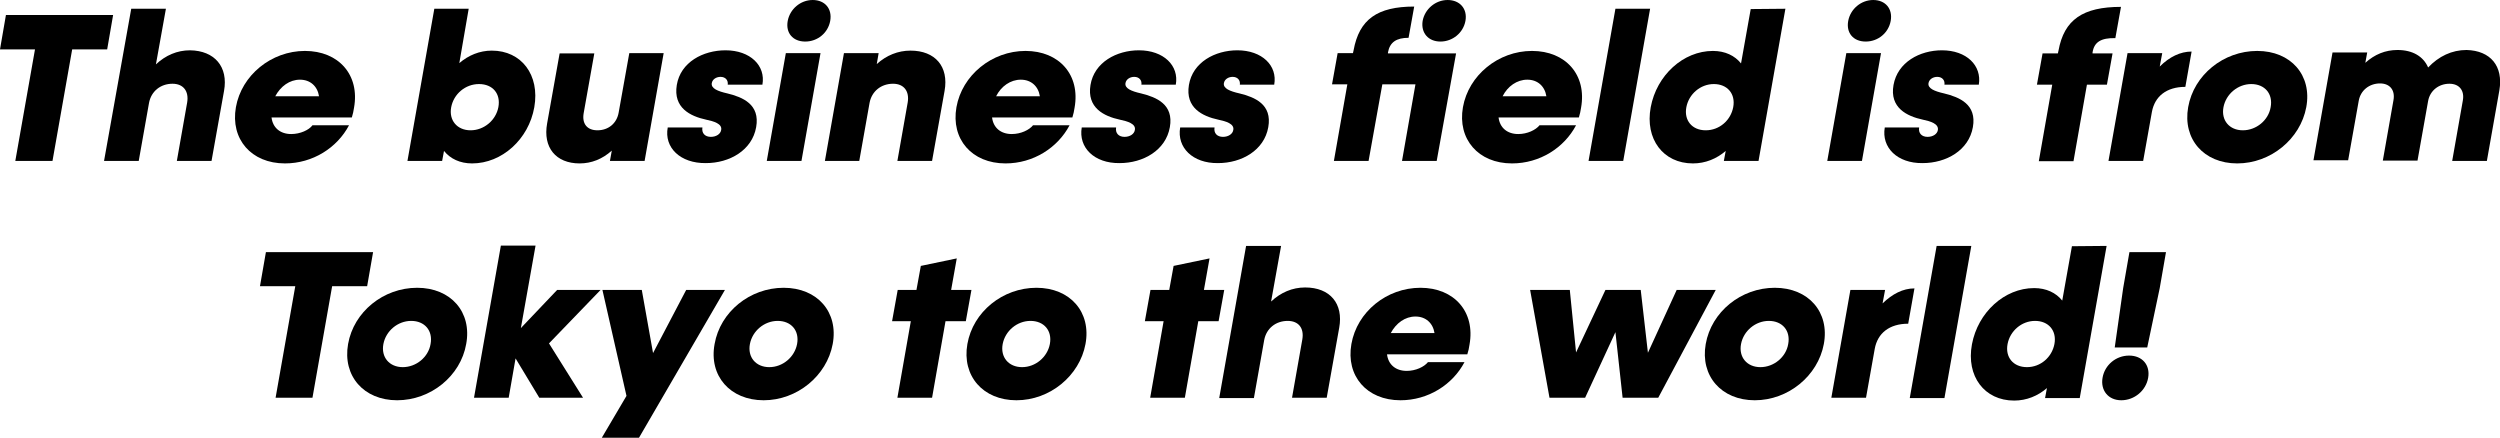
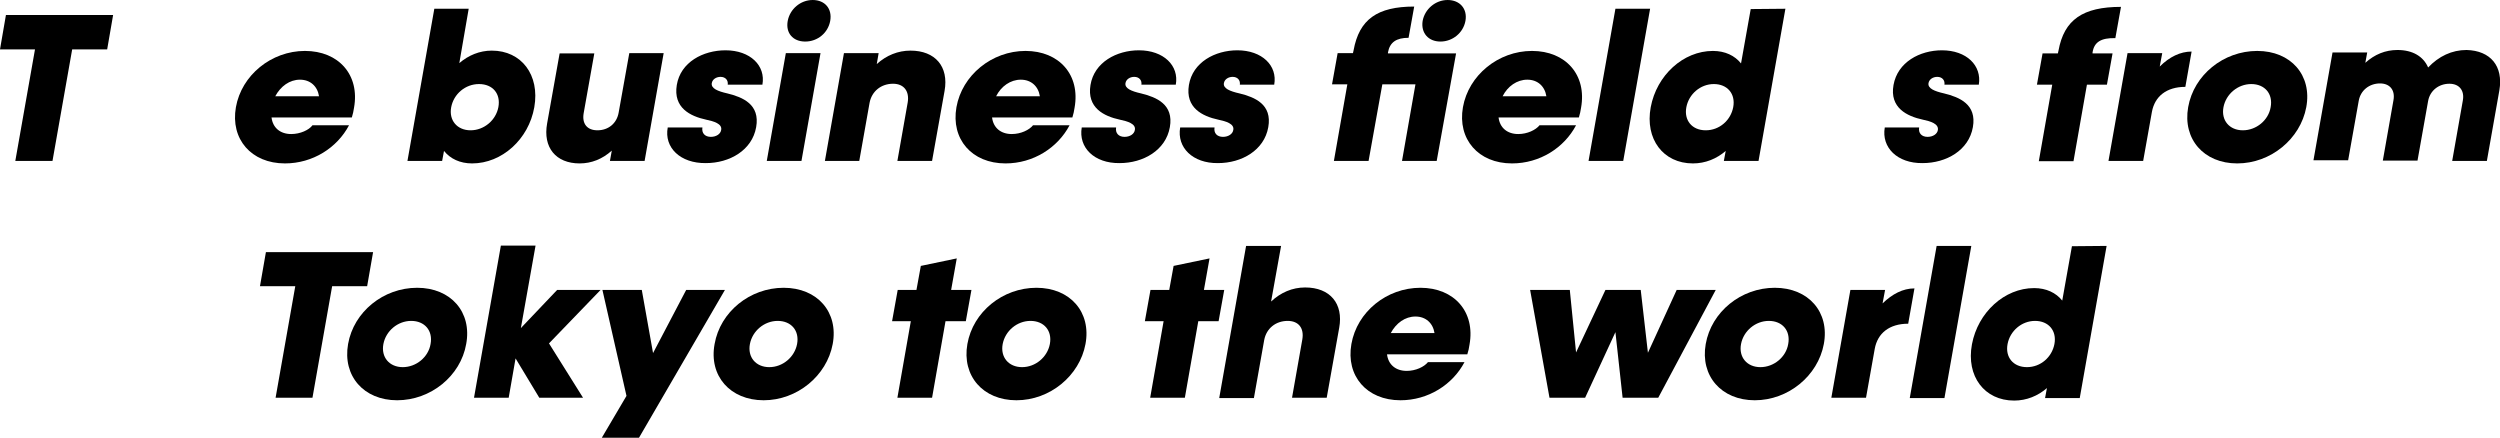
<svg xmlns="http://www.w3.org/2000/svg" version="1.1" id="_レイヤー_2" x="0px" y="0px" viewBox="0 0 800.1 140.1" style="enable-background:new 0 0 800.1 140.1;" xml:space="preserve">
  <g id="TNL">
    <g>
      <path d="M34.3,15.8H23.1l-6.3,35.7H4.9l6.3-35.7H0l1.9-11h34.3C36.2,4.9,34.3,15.8,34.3,15.8z" />
-       <path d="M71.7,29.1l-4,22.4H56.6l3.3-18.7c0.6-3.6-1.2-6-4.7-6c-3.8,0-6.8,2.4-7.5,6.1l-3.3,18.6H33.3L42,2.8h11.1l-3.2,17.8    c3.1-2.9,6.8-4.5,10.9-4.5C68.7,16.2,73.1,21.4,71.7,29.1L71.7,29.1z" />
      <path d="M112.6,37.6H86.9c0.4,3.3,2.8,5.3,6.3,5.3c2.9,0,5.7-1.3,6.8-2.8h11.7c-3.8,7.2-11.6,12.2-20.5,12.2    c-10.8,0-17.5-7.8-15.7-18s11.3-18,22.1-18s17.6,7.7,15.7,18.2C113.2,35.3,112.9,36.7,112.6,37.6z M88.1,30.8h14    c-0.5-3.2-2.8-5.3-6.1-5.3S89.8,27.6,88.1,30.8L88.1,30.8z" />
      <path d="M171,34.3c-1.8,10.3-10.4,18-19.9,18c-3.9,0-7-1.5-9-4l-0.6,3.2h-11.1l8.6-48.7H150L147,20.2c2.9-2.5,6.5-4,10.4-4    C166.9,16.2,172.8,24,171,34.3L171,34.3z M159.5,34.3c0.8-4.3-1.8-7.4-6.2-7.4s-8.1,3.2-8.9,7.4s1.9,7.4,6.2,7.4    S158.7,38.5,159.5,34.3L159.5,34.3z" />
      <path d="M212.4,17l-6.1,34.5h-11.1l0.6-3.3c-3,2.7-6.5,4.1-10.3,4.1c-7.6,0-11.8-5.1-10.4-12.8l4-22.4h11.1l-3.4,19.1    c-0.6,3.4,1.1,5.5,4.4,5.5c3.5,0,6.2-2.2,6.8-5.7l3.4-19L212.4,17L212.4,17z" />
      <path d="M213.7,40.8h11.1c-0.3,1.8,0.8,3,2.7,3c1.7,0,3.1-0.9,3.3-2.2c0.4-2-2.4-2.8-4.8-3.3c-5.1-1.1-10.6-3.8-9.4-11.1    s8.4-11.1,15.6-11.1c7.9,0,12.9,4.9,11.8,11h-11.1c0.2-1.4-0.7-2.5-2.3-2.5c-1.4,0-2.6,0.8-2.8,2c-0.3,1.7,1.9,2.6,5,3.3    c4.9,1.2,10.5,3.5,9.2,10.8c-1.3,7.4-8.5,11.5-16.1,11.5C217.7,52.3,212.5,47.2,213.7,40.8L213.7,40.8z" />
      <path d="M251.5,17h11.1l-6.1,34.5h-11.1L251.5,17L251.5,17z M252.1,6.7c0.7-3.8,4.1-6.7,8-6.7s6.3,2.8,5.6,6.7    c-0.7,3.8-4,6.6-8,6.6S251.4,10.5,252.1,6.7L252.1,6.7z" />
      <path d="M302.3,29.1l-4,22.4h-11.1l3.3-18.7c0.6-3.6-1.2-6-4.7-6c-3.8,0-6.8,2.4-7.5,6.1l-3.3,18.6H264l6.1-34.5h11.1l-0.6,3.5    c3.1-2.8,6.8-4.3,10.8-4.3C299.3,16.2,303.7,21.3,302.3,29.1L302.3,29.1z" />
      <path d="M343.2,37.6h-25.7c0.4,3.3,2.8,5.3,6.3,5.3c2.9,0,5.6-1.3,6.8-2.8h11.7c-3.8,7.2-11.6,12.2-20.5,12.2    c-10.8,0-17.5-7.8-15.7-18s11.3-18,22.1-18s17.6,7.7,15.7,18.2C343.8,35.3,343.5,36.7,343.2,37.6L343.2,37.6z M318.8,30.8h14    c-0.5-3.2-2.8-5.3-6.1-5.3S320.4,27.6,318.8,30.8L318.8,30.8z" />
      <path d="M346.2,40.8h11c-0.3,1.8,0.8,3,2.7,3c1.7,0,3.1-0.9,3.3-2.2c0.4-2-2.4-2.8-4.8-3.3c-5.1-1.1-10.6-3.8-9.4-11.1    s8.4-11.1,15.5-11.1c7.9,0,12.9,4.9,11.8,11h-11c0.2-1.4-0.7-2.5-2.3-2.5c-1.4,0-2.6,0.8-2.8,2c-0.3,1.7,1.9,2.6,5,3.3    c4.9,1.2,10.5,3.5,9.2,10.8c-1.3,7.4-8.5,11.5-16.1,11.5C350.2,52.3,345.1,47.2,346.2,40.8L346.2,40.8z" />
      <path d="M377.7,40.8h11c-0.3,1.8,0.8,3,2.7,3c1.7,0,3.1-0.9,3.3-2.2c0.4-2-2.4-2.8-4.8-3.3c-5.1-1.1-10.6-3.8-9.4-11.1    s8.4-11.1,15.5-11.1c7.9,0,12.9,4.9,11.8,11h-11c0.2-1.4-0.7-2.5-2.3-2.5c-1.4,0-2.6,0.8-2.8,2c-0.3,1.7,1.9,2.6,5,3.3    c4.9,1.2,10.5,3.5,9.2,10.8c-1.3,7.4-8.5,11.5-16.1,11.5C381.7,52.3,376.6,47.2,377.7,40.8L377.7,40.8z" />
      <path d="M459.8,51.5h-11.1L453,27h-10.6L438,51.5h-11.1l4.3-24.5h-4.9l1.8-10h4.9l0.2-0.9c1.8-9.9,7.6-14,19.4-14l-1.8,10    c-3.9,0-6,1.4-6.6,4.7l0,0.3h21.8L459.8,51.5L459.8,51.5z M455.3,6.7c0.7-3.8,4.1-6.7,8-6.7s6.4,2.8,5.7,6.7    c-0.7,3.8-4.1,6.6-8,6.6S454.7,10.5,455.3,6.7L455.3,6.7z" />
      <path d="M505.3,37.6h-25.7c0.4,3.3,2.8,5.3,6.3,5.3c2.9,0,5.6-1.3,6.8-2.8h11.7c-3.8,7.2-11.6,12.2-20.5,12.2    c-10.8,0-17.5-7.8-15.7-18s11.3-18,22.1-18s17.6,7.7,15.7,18.2C505.9,35.3,505.6,36.7,505.3,37.6L505.3,37.6z M480.9,30.8h14    c-0.5-3.2-2.8-5.3-6.1-5.3S482.5,27.6,480.9,30.8L480.9,30.8z" />
      <path d="M517,2.8h11.1l-8.6,48.7h-11.1C508.4,51.5,517,2.8,517,2.8z" />
      <path d="M571.4,2.8l-8.6,48.7h-11.1l0.6-3.2c-2.9,2.5-6.5,4-10.5,4c-9.5,0-15.4-7.8-13.5-18s10.4-18,19.9-18c3.9,0,7,1.5,9,4    l3.1-17.4L571.4,2.8L571.4,2.8z M554.7,34.3c0.8-4.3-1.9-7.4-6.2-7.4s-8,3.2-8.8,7.4s1.8,7.4,6.2,7.4S553.9,38.5,554.7,34.3    L554.7,34.3z" />
-       <path d="M590.9,17H602l-6.1,34.5h-11.1C584.8,51.5,590.9,17,590.9,17z M591.5,6.7c0.7-3.8,4.1-6.7,8-6.7s6.3,2.8,5.6,6.7    c-0.7,3.8-4,6.6-8,6.6S590.8,10.5,591.5,6.7z" />
      <path d="M603.2,40.8h11c-0.3,1.8,0.8,3,2.7,3c1.7,0,3.1-0.9,3.3-2.2c0.3-2-2.4-2.8-4.8-3.3c-5.1-1.1-10.7-3.8-9.4-11.1    c1.3-7.3,8.4-11.1,15.5-11.1c7.9,0,12.8,4.9,11.8,11h-11c0.2-1.4-0.7-2.5-2.3-2.5c-1.4,0-2.6,0.8-2.8,2c-0.3,1.7,1.9,2.6,5,3.3    c4.9,1.2,10.5,3.5,9.2,10.8c-1.3,7.4-8.5,11.5-16.1,11.5C607.2,52.3,602.1,47.2,603.2,40.8L603.2,40.8z" />
      <path d="M669.7,16.8l0,0.3h6.4l-1.8,10h-6.4l-4.3,24.5h-11.1l4.3-24.5h-4.9l1.8-10h4.9l0.2-0.9c1.8-9.9,7.8-14,20-14l-1.8,10    C672.5,12.1,670.2,13.4,669.7,16.8L669.7,16.8z" />
      <path d="M701.4,16.5l-2,11.3c-6.1,0-9.8,3.1-10.7,8l-2.8,15.7h-11.1l6.1-34.5H692l-0.8,4.3C694.3,18.2,697.8,16.5,701.4,16.5    L701.4,16.5z" />
      <path d="M700.3,34.3c1.8-10.3,11.3-18,22.1-18s17.6,7.8,15.7,18s-11.4,18-22.1,18S698.5,44.5,700.3,34.3z M726.7,34.3    c0.8-4.3-1.9-7.4-6.2-7.4s-8.1,3.2-8.9,7.4s1.9,7.4,6.2,7.4S726,38.5,726.7,34.3L726.7,34.3z" />
      <path d="M799.9,28.9l-4,22.6h-11.1l3.4-19.3c0.6-3.2-1.1-5.4-4.3-5.4c-3.4,0-6.2,2.2-6.8,5.5l-3.4,19.1h-11.1l3.4-19.3    c0.6-3.2-1.1-5.4-4.3-5.4c-3.4,0-6.2,2.2-6.8,5.5l-3.4,19.1h-11.1l6.1-34.5h11.1l-0.6,3.3c3-2.7,6.4-4.1,10.3-4.1    c4.9,0,8.3,2.1,9.8,5.6c3.4-3.6,7.6-5.6,12.3-5.6C797.1,16.2,801.2,21.2,799.9,28.9L799.9,28.9z" />
      <path d="M117.5,91.6h-11.2l-6.3,35.7H88.2l6.3-35.7H83.2l1.9-10.9h34.3L117.5,91.6L117.5,91.6z" />
      <path d="M111.4,110.1c1.8-10.3,11.3-18,22.1-18s17.6,7.8,15.7,18c-1.8,10.3-11.4,18-22.1,18S109.6,120.3,111.4,110.1L111.4,110.1z     M137.8,110.1c0.8-4.3-1.9-7.4-6.2-7.4s-8.1,3.2-8.9,7.4s1.9,7.4,6.2,7.4S137.1,114.3,137.8,110.1L137.8,110.1z" />
      <path d="M172.6,127.3l-7.6-12.6l-2.2,12.6h-11.1l8.6-48.7h11.1l-4.7,26.4l11.6-12.2h13.9l-16.5,17.1l10.9,17.4L172.6,127.3    L172.6,127.3z" />
      <path d="M232,92.8l-27.5,47.3h-11.9l7.9-13.4l-7.7-33.9h12.6l3.6,20.2l10.6-20.2L232,92.8L232,92.8z" />
      <path d="M228.7,110.1c1.8-10.3,11.3-18,22.1-18c10.8,0,17.6,7.8,15.7,18s-11.4,18-22.1,18S226.8,120.3,228.7,110.1L228.7,110.1z     M255.1,110.1c0.8-4.3-1.9-7.4-6.2-7.4s-8.1,3.2-8.9,7.4s1.9,7.4,6.2,7.4S254.3,114.3,255.1,110.1L255.1,110.1z" />
      <path d="M309.1,102.8h-6.5l-4.3,24.5h-11.1l4.3-24.5h-6l1.8-10h6l1.4-7.7l11.5-2.4l-1.8,10.1h6.5L309.1,102.8L309.1,102.8z" />
      <path d="M309.6,110.1c1.8-10.3,11.3-18,22.1-18s17.6,7.8,15.7,18s-11.4,18-22.1,18S307.8,120.3,309.6,110.1z M336,110.1    c0.8-4.3-1.9-7.4-6.2-7.4s-8.1,3.2-8.9,7.4s1.9,7.4,6.2,7.4S335.2,114.3,336,110.1L336,110.1z" />
      <path d="M390,102.8h-6.5l-4.3,24.5h-11.1l4.3-24.5h-6l1.8-10h6l1.4-7.7l11.5-2.4l-1.8,10.1h6.5L390,102.8L390,102.8z" />
      <path d="M428.6,104.9l-4,22.4h-11.1l3.3-18.7c0.6-3.6-1.2-5.9-4.7-5.9c-3.8,0-6.8,2.4-7.5,6.1l-3.3,18.6h-11.1l8.6-48.7H410    l-3.2,17.8c3.1-2.9,6.8-4.5,10.9-4.5C425.7,92,430,97.2,428.6,104.9L428.6,104.9z" />
      <path d="M469.6,113.4h-25.7c0.4,3.3,2.8,5.3,6.3,5.3c2.9,0,5.6-1.3,6.8-2.8h11.7c-3.8,7.2-11.6,12.2-20.5,12.2    c-10.8,0-17.5-7.8-15.7-18c1.8-10.3,11.3-18,22.1-18s17.6,7.7,15.7,18.2C470.2,111.2,469.9,112.5,469.6,113.4L469.6,113.4z     M445.1,106.6h14c-0.5-3.2-2.8-5.3-6.1-5.3S446.8,103.4,445.1,106.6L445.1,106.6z" />
      <path d="M549.1,92.8l-18.4,34.5h-11.4l-2.3-21l-9.7,21h-11.4l-6.2-34.5h12.7l2,20l9.4-20h11.3l2.3,20.1l9.2-20.1H549.1L549.1,92.8    z" />
      <path d="M545.9,110.1c1.8-10.3,11.3-18,22.1-18s17.6,7.8,15.7,18s-11.4,18-22.1,18S544.1,120.3,545.9,110.1z M572.3,110.1    c0.8-4.3-1.9-7.4-6.2-7.4s-8.1,3.2-8.9,7.4s1.9,7.4,6.2,7.4S571.6,114.3,572.3,110.1L572.3,110.1z" />
      <path d="M612.7,92.3l-2,11.3c-6.1,0-9.8,3.1-10.7,8l-2.8,15.7h-11.1l6.1-34.5h11.1l-0.8,4.3C605.6,94.1,609,92.3,612.7,92.3    L612.7,92.3z" />
      <path d="M619.8,78.7h11.1l-8.6,48.7h-11.1L619.8,78.7z" />
      <path d="M674.2,78.7l-8.6,48.7h-11.1l0.6-3.2c-2.9,2.5-6.5,4-10.5,4c-9.5,0-15.4-7.8-13.5-18s10.4-18,19.9-18c3.9,0,7,1.5,9,4    l3.1-17.4L674.2,78.7L674.2,78.7z M657.5,110.1c0.8-4.3-1.9-7.4-6.2-7.4s-8,3.2-8.8,7.4s1.8,7.4,6.2,7.4S656.7,114.3,657.5,110.1    L657.5,110.1z" />
-       <path d="M672.9,120.9c0.7-4.1,4.3-7.1,8.5-7.1s6.8,3,6.1,7.1c-0.7,4.1-4.4,7.2-8.6,7.2S672.2,124.9,672.9,120.9L672.9,120.9z     M679.5,92.2l2-11.5h11.7l-2,11.5l-4,19h-10.4L679.5,92.2z" />
    </g>
  </g>
</svg>